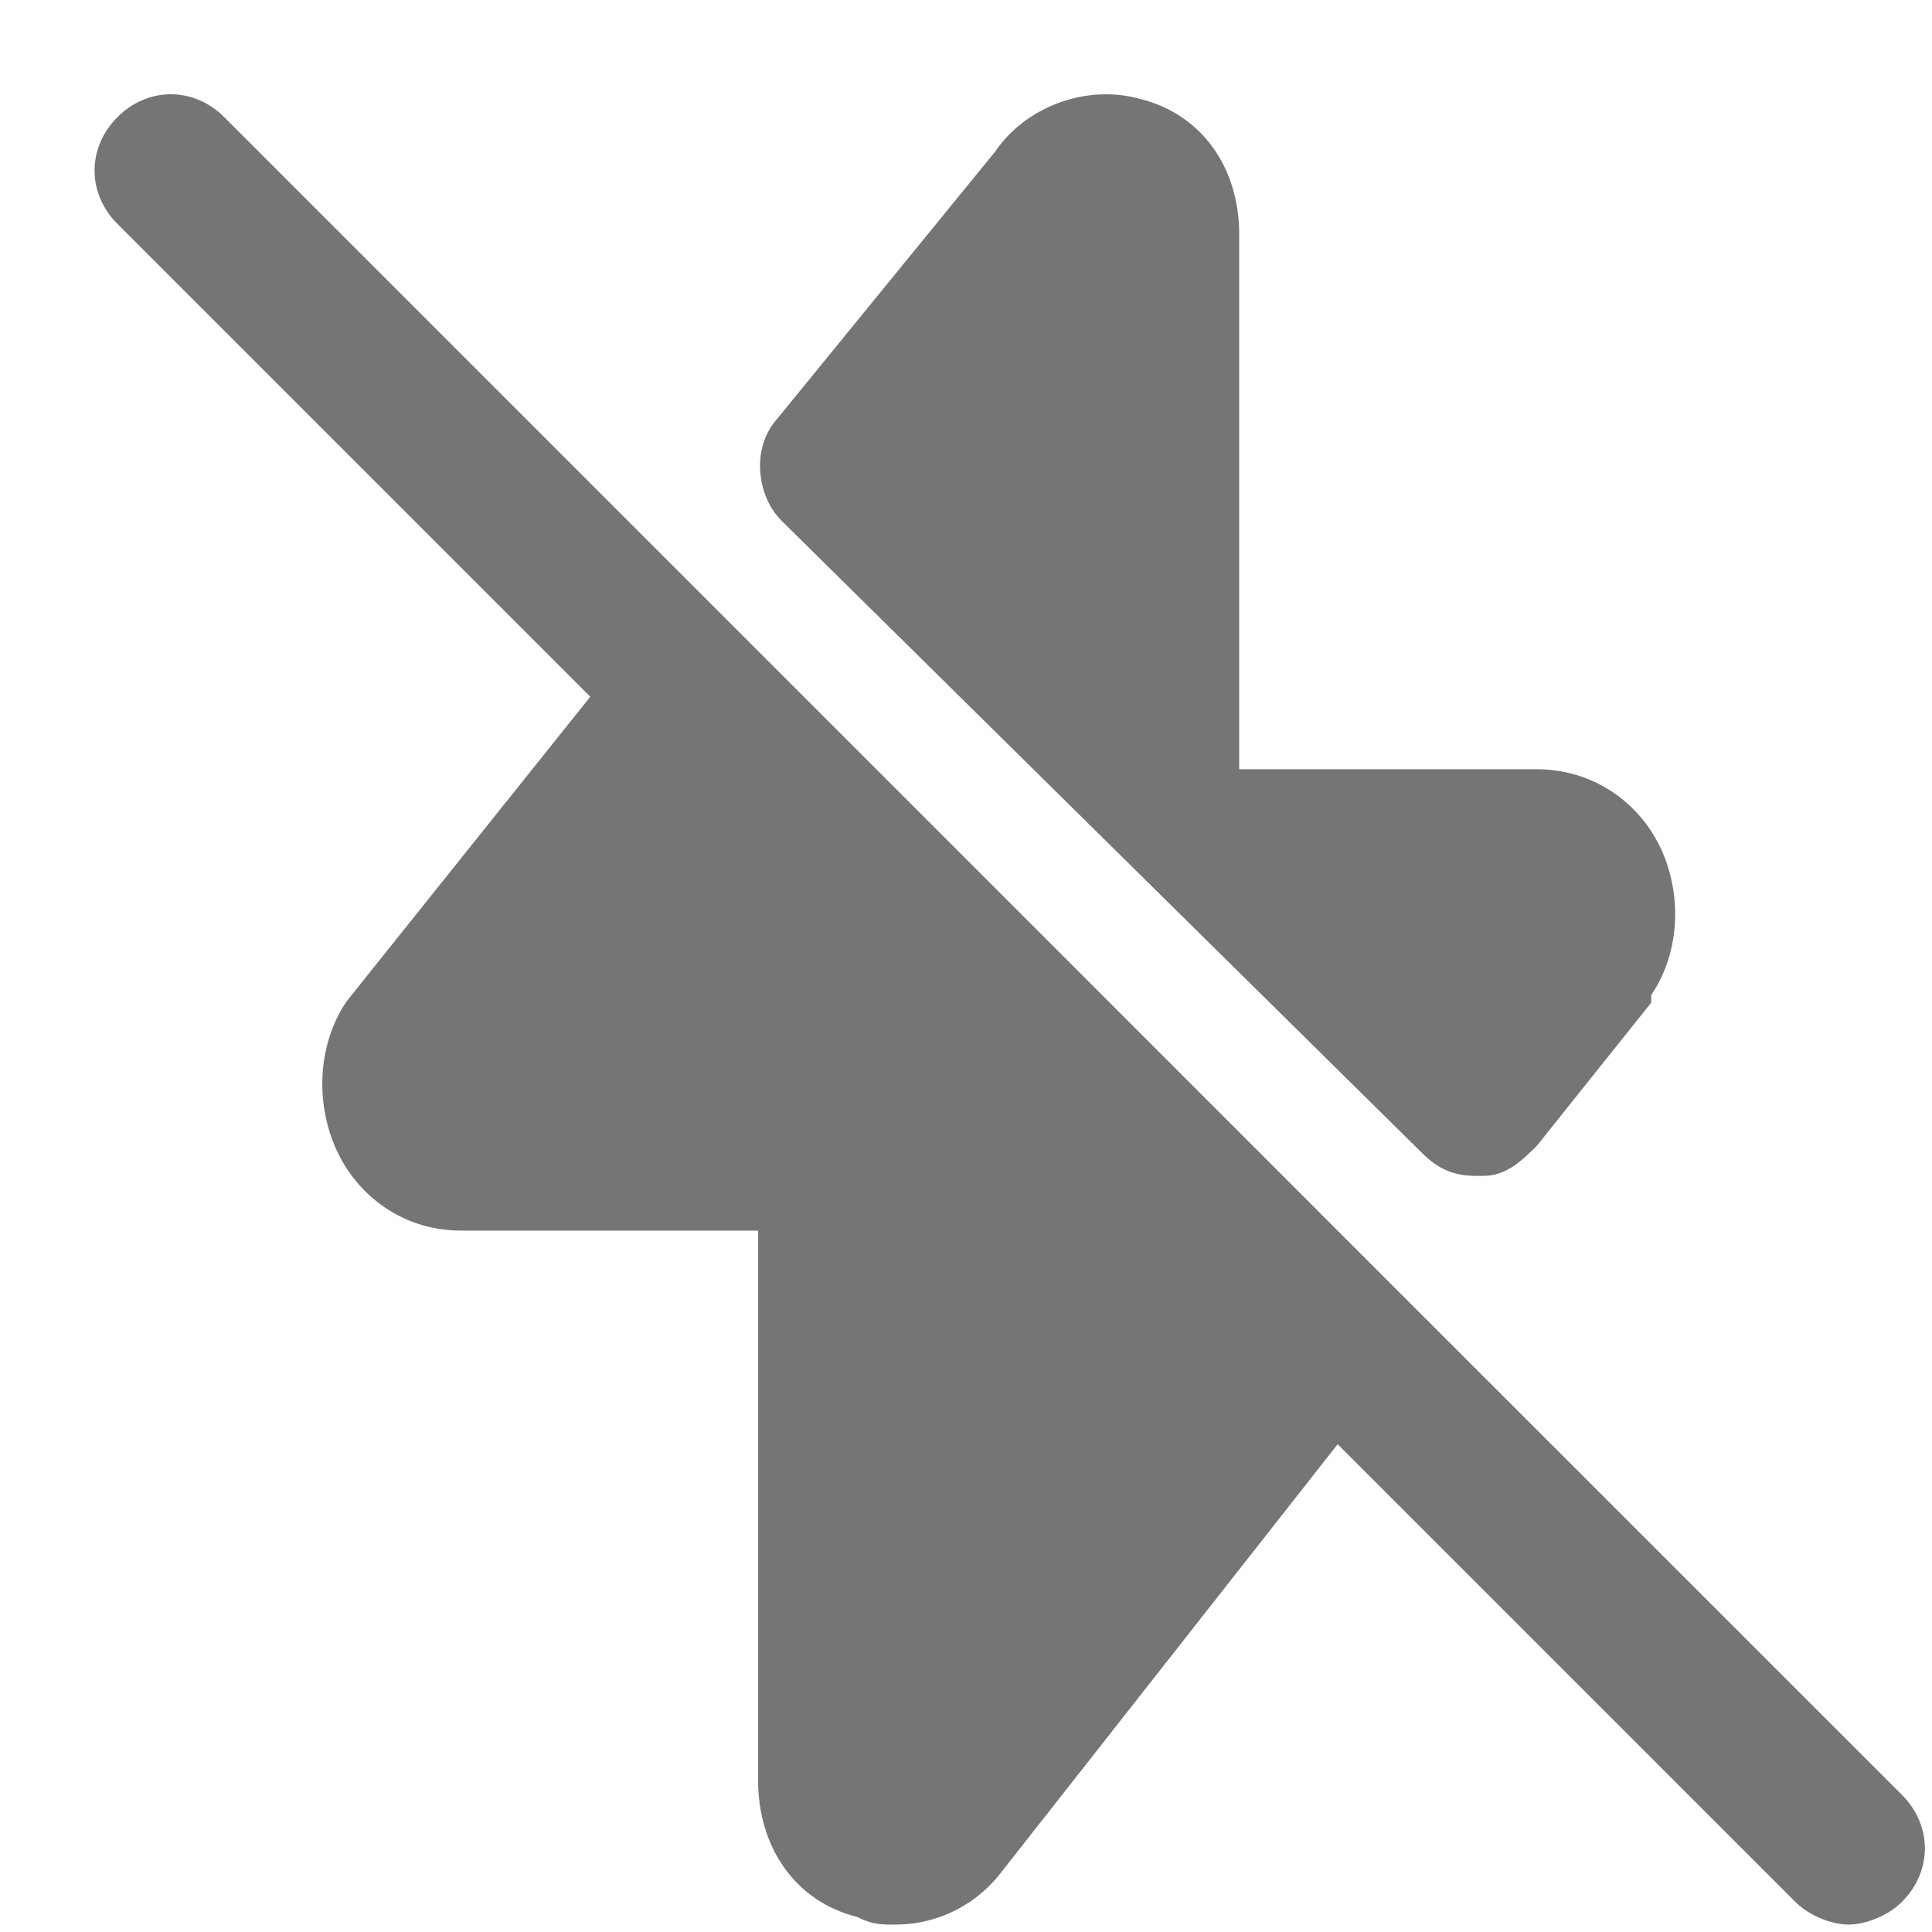
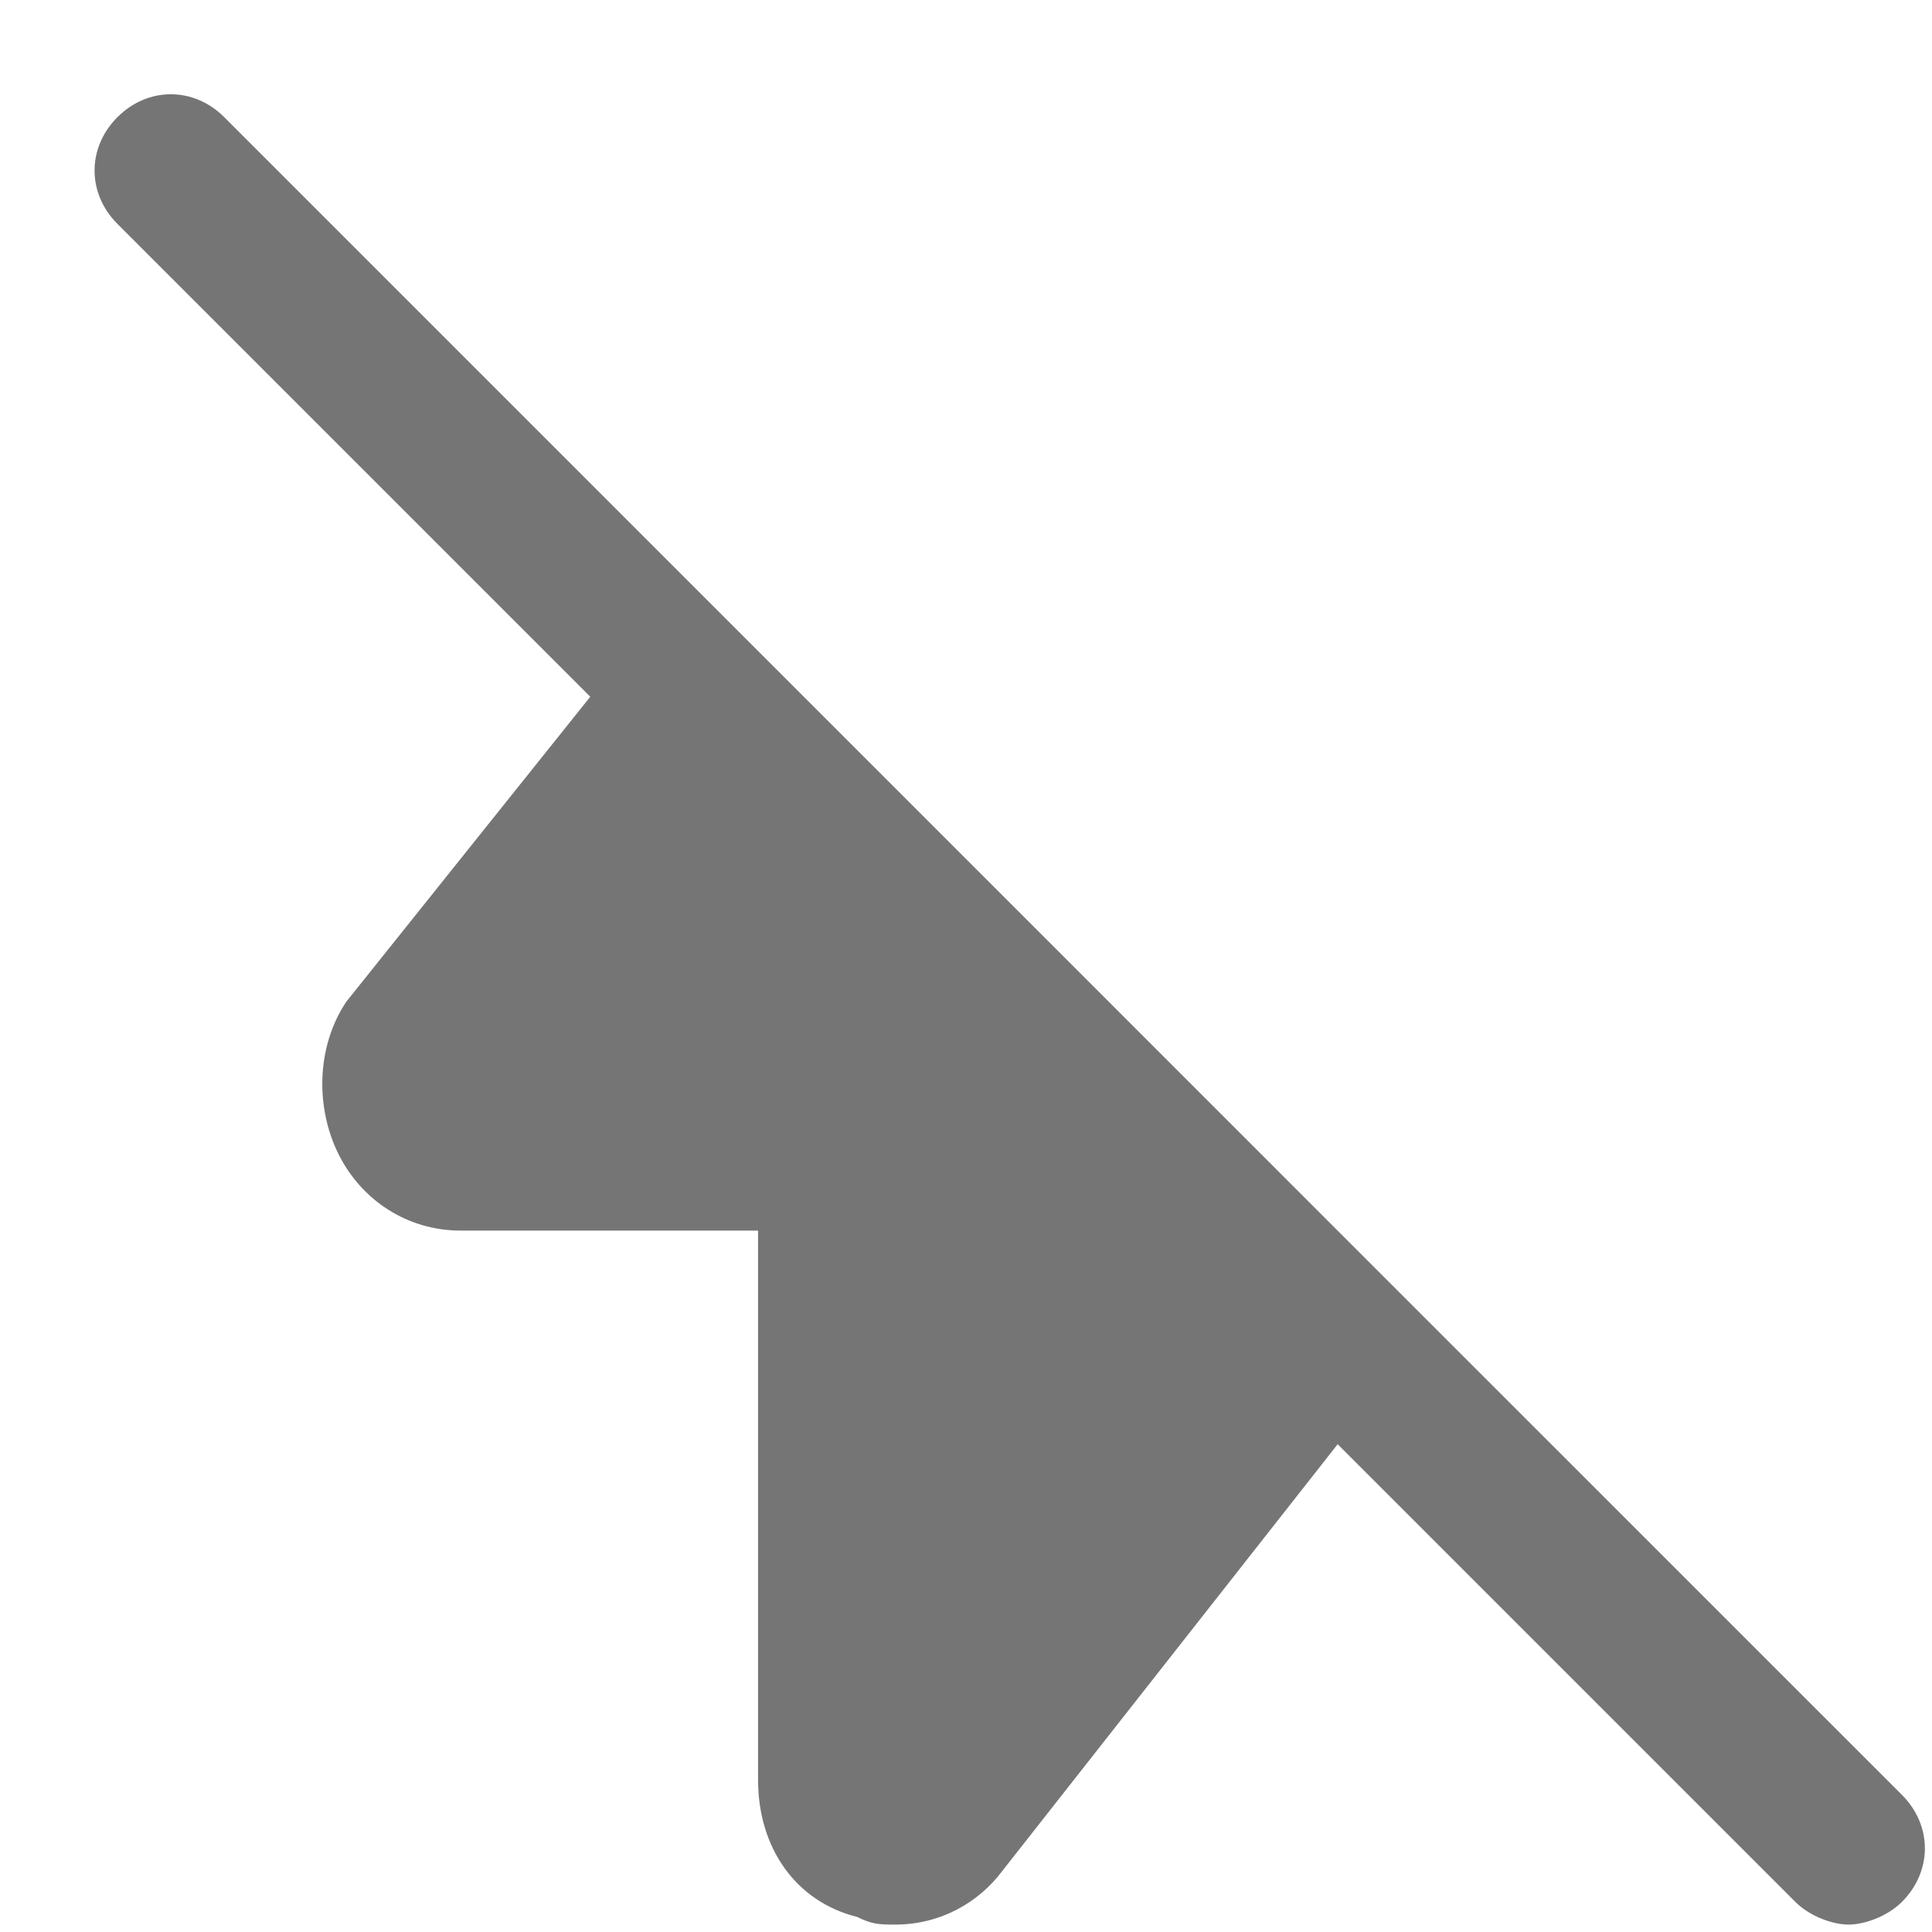
<svg xmlns="http://www.w3.org/2000/svg" width="19" height="19" viewBox="0 0 19 19" fill="none">
  <g id="Group 196">
-     <path id="Vector" d="M13.988 11.342C14.138 11.49 14.288 11.564 14.513 11.564C14.513 11.564 14.513 11.564 14.588 11.564C14.813 11.564 14.964 11.416 15.114 11.268L16.239 9.86C16.239 9.86 16.239 9.86 16.239 9.786C16.539 9.342 16.539 8.75 16.314 8.305C16.089 7.861 15.639 7.565 15.114 7.565H12.187V2.306C12.187 1.64 11.812 1.121 11.212 0.973C10.687 0.825 10.087 1.047 9.786 1.492L7.611 4.158C7.385 4.454 7.46 4.898 7.686 5.121L13.988 11.342Z" fill="#757575" />
    <path id="Vector_2" d="M18.705 17.652L13.605 12.553L10.455 9.402L7.305 6.252L2.205 1.152C1.905 0.852 1.455 0.852 1.155 1.152C0.855 1.452 0.855 1.902 1.155 2.202L5.805 6.852L3.405 9.852C3.105 10.303 3.105 10.902 3.33 11.352C3.555 11.803 4.005 12.102 4.53 12.102H7.455V17.503C7.455 18.177 7.83 18.703 8.43 18.852C8.58 18.927 8.655 18.927 8.805 18.927C9.255 18.927 9.63 18.703 9.855 18.402L13.155 14.203L17.655 18.703C17.805 18.852 18.03 18.927 18.18 18.927C18.33 18.927 18.555 18.852 18.705 18.703C19.005 18.402 19.005 17.953 18.705 17.652Z" fill="#757575" />
  </g>
</svg>